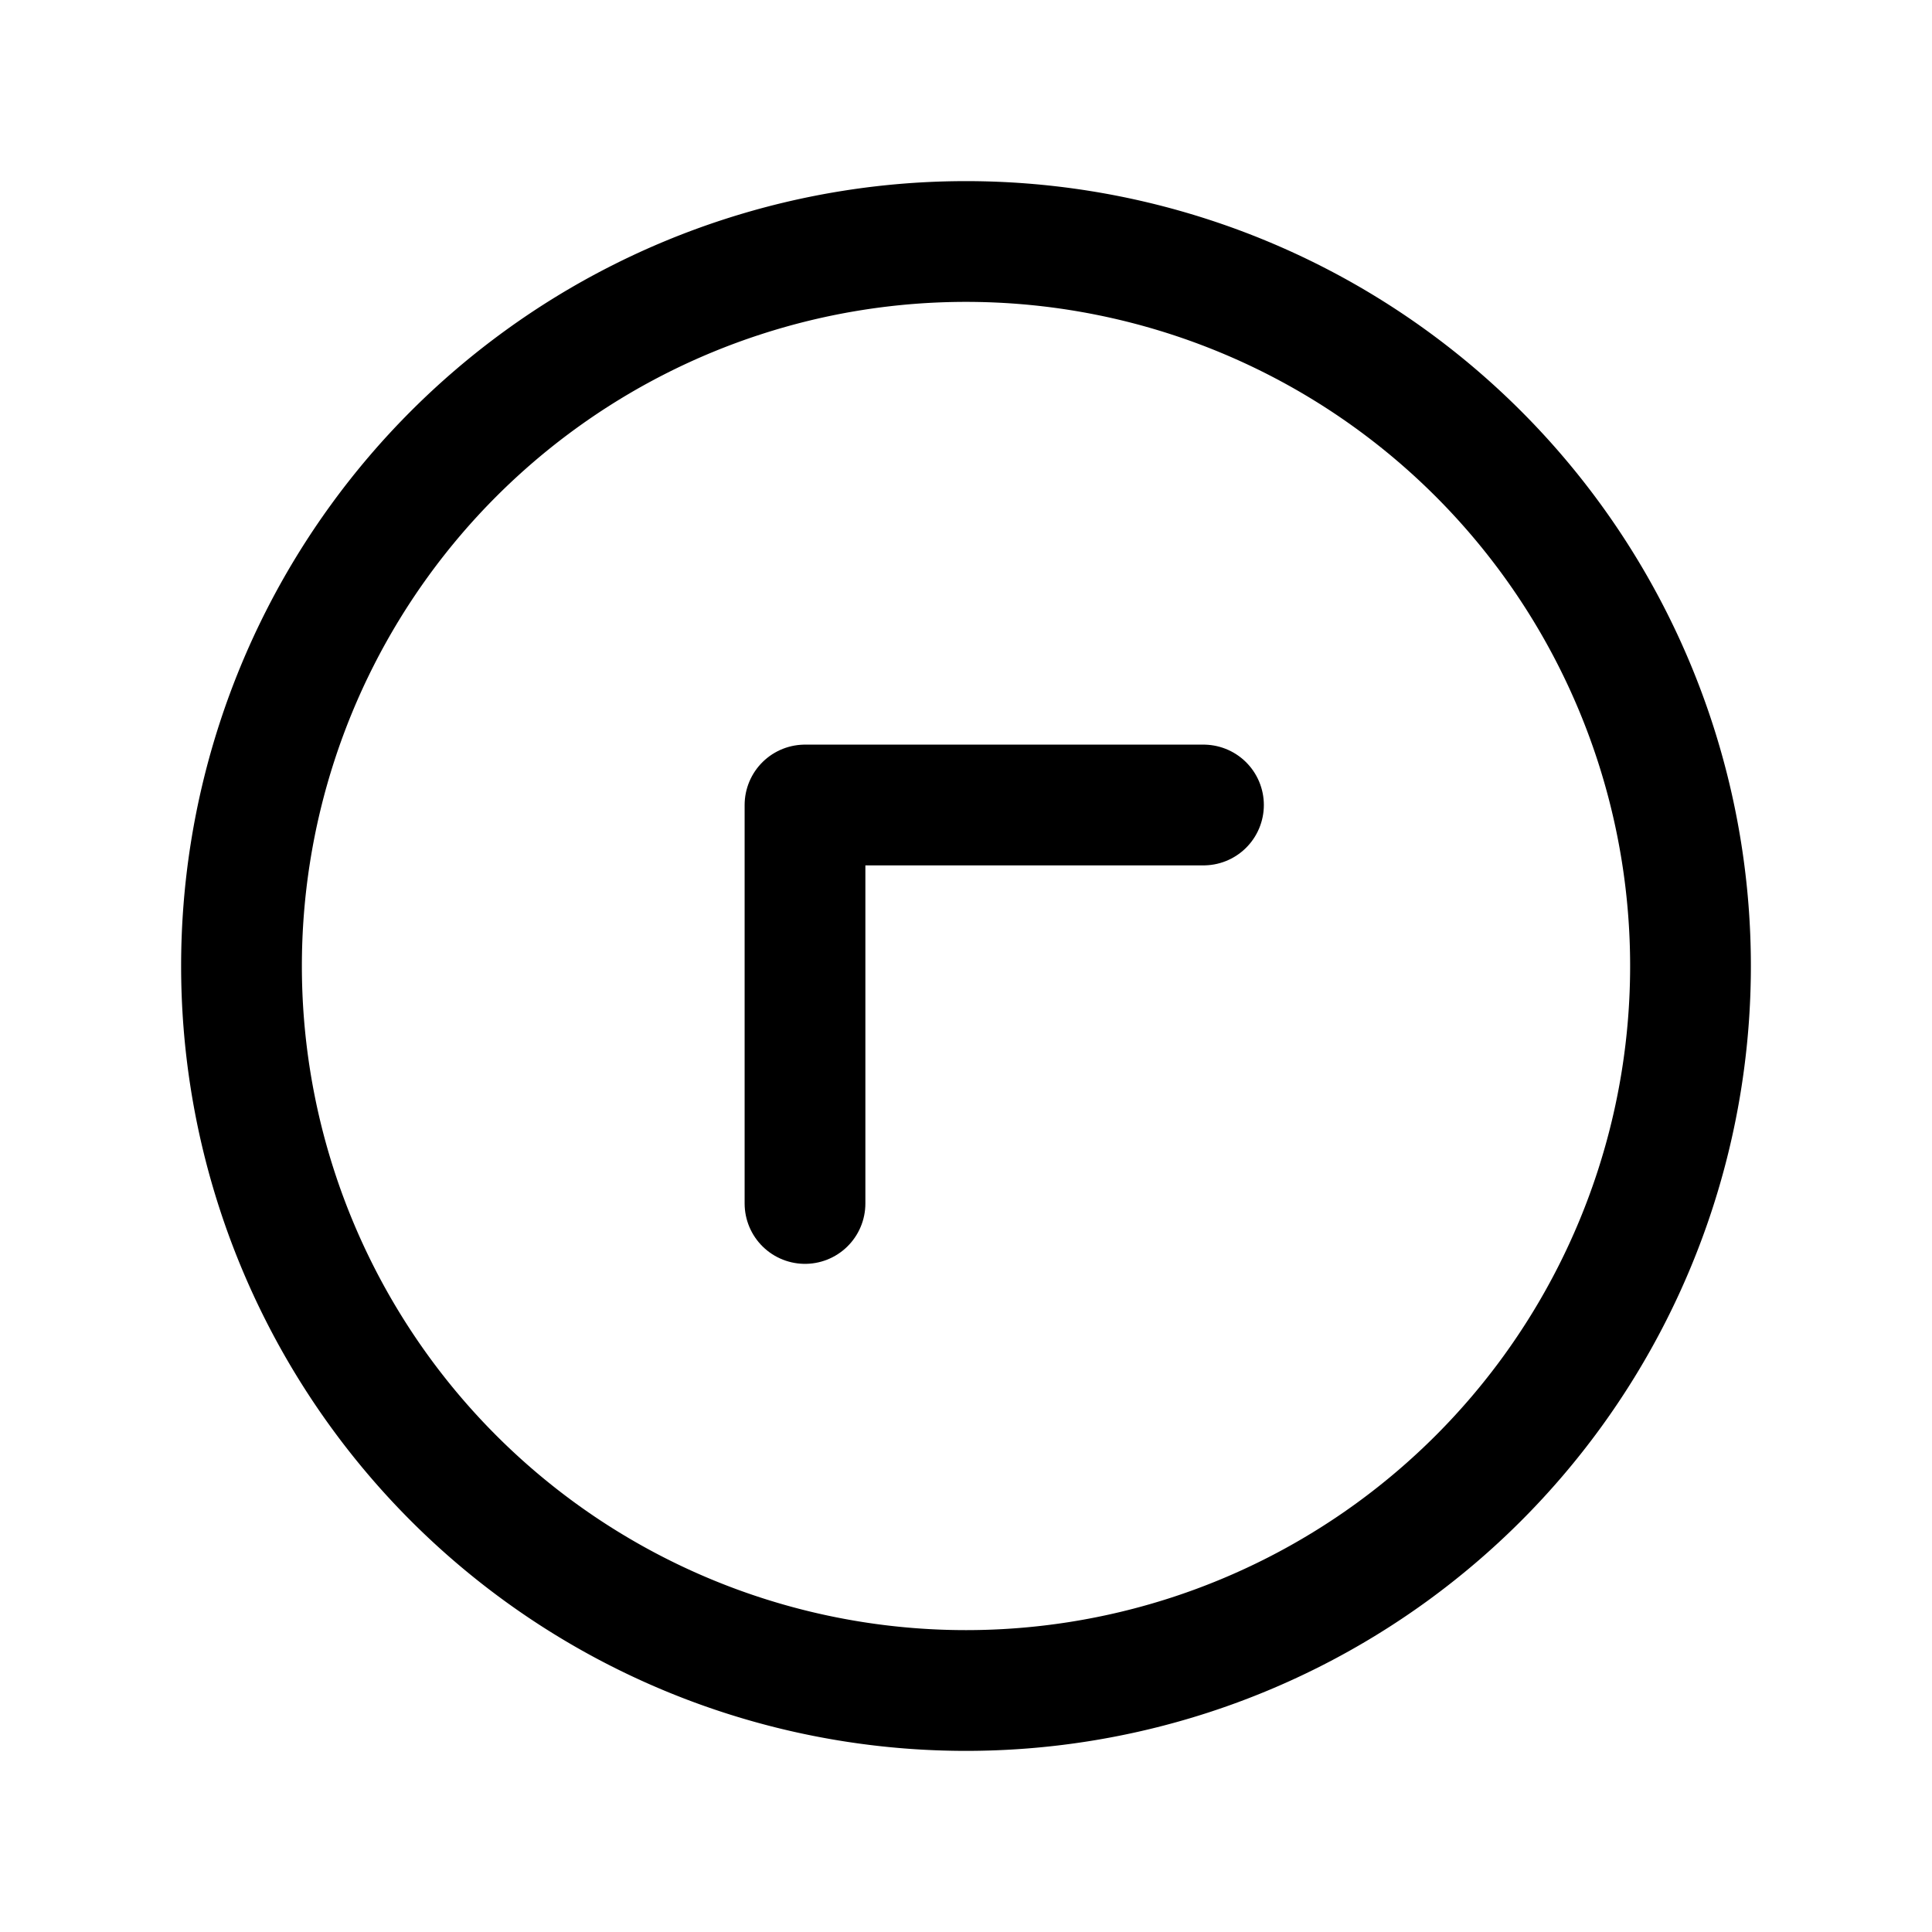
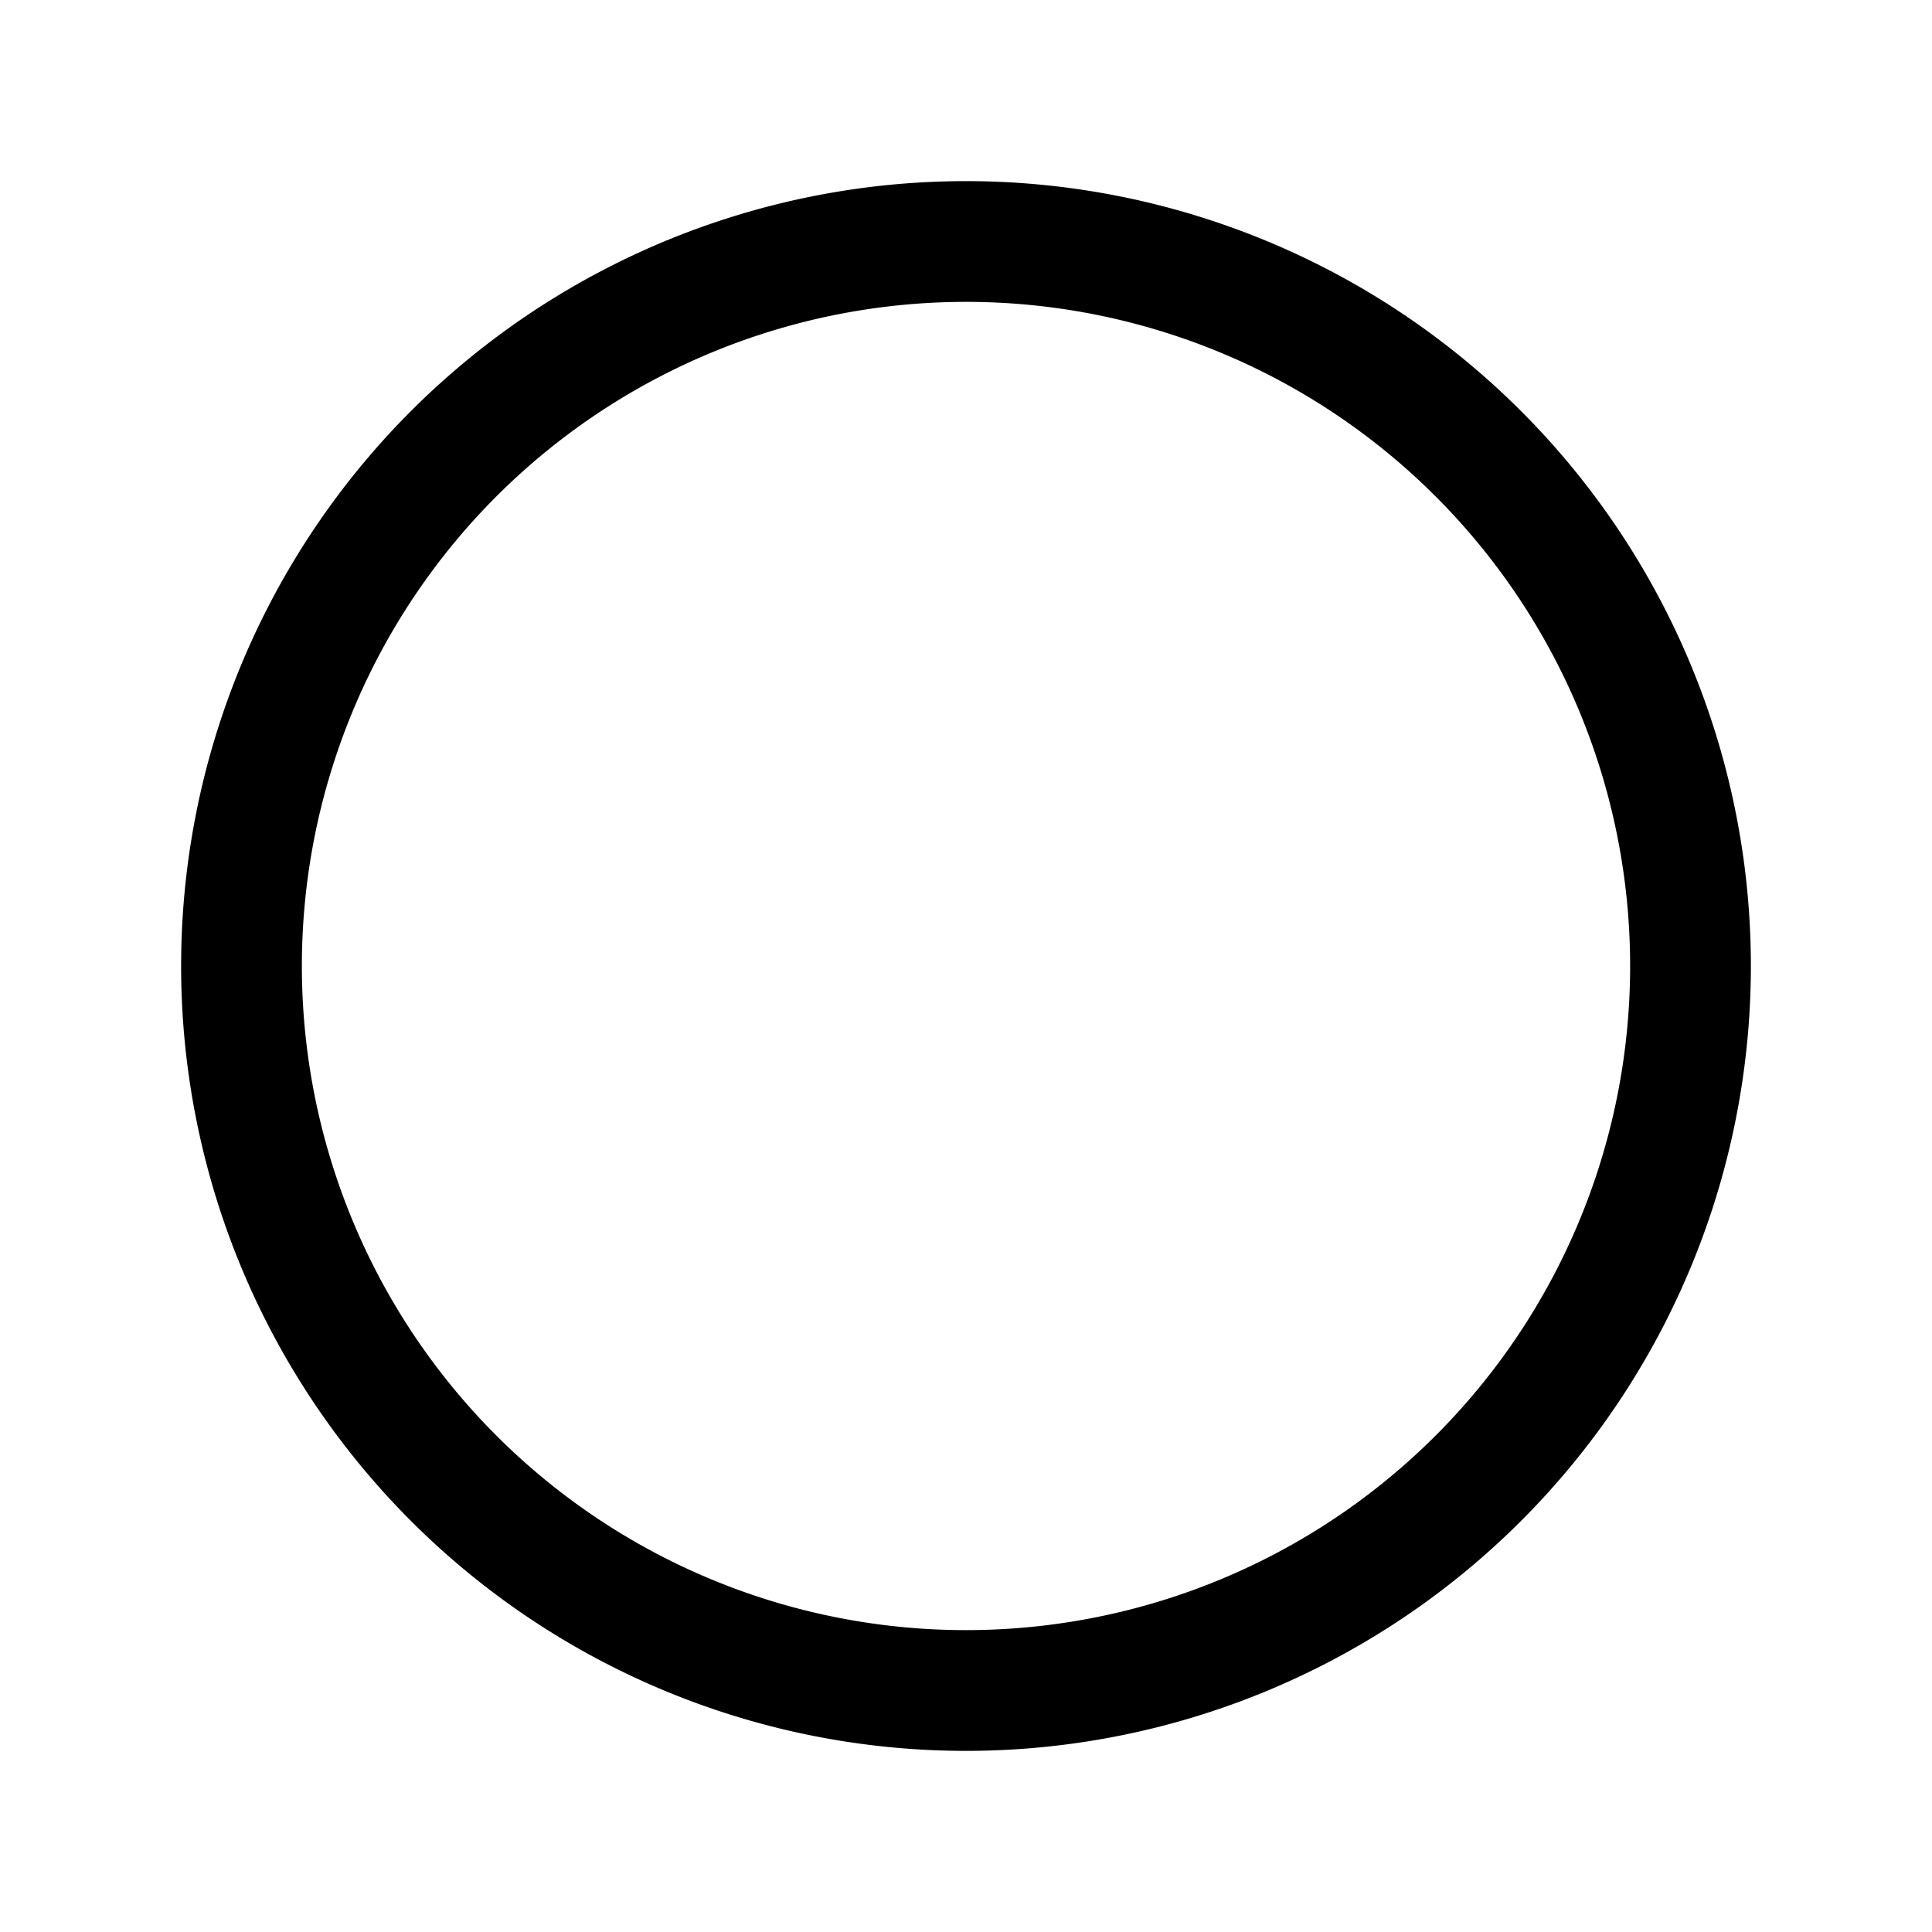
<svg xmlns="http://www.w3.org/2000/svg" width="24" height="24" fill="none" viewBox="0 0 24 24" stroke-width="1.5" stroke="currentColor" stroke-linecap="round" stroke-linejoin="round">
-   <path d="M10 14.95V10h4.95" />
  <path d="M21 12a9 9 0 1 1-18 0 9 9 0 0 1 18 0" />
</svg>